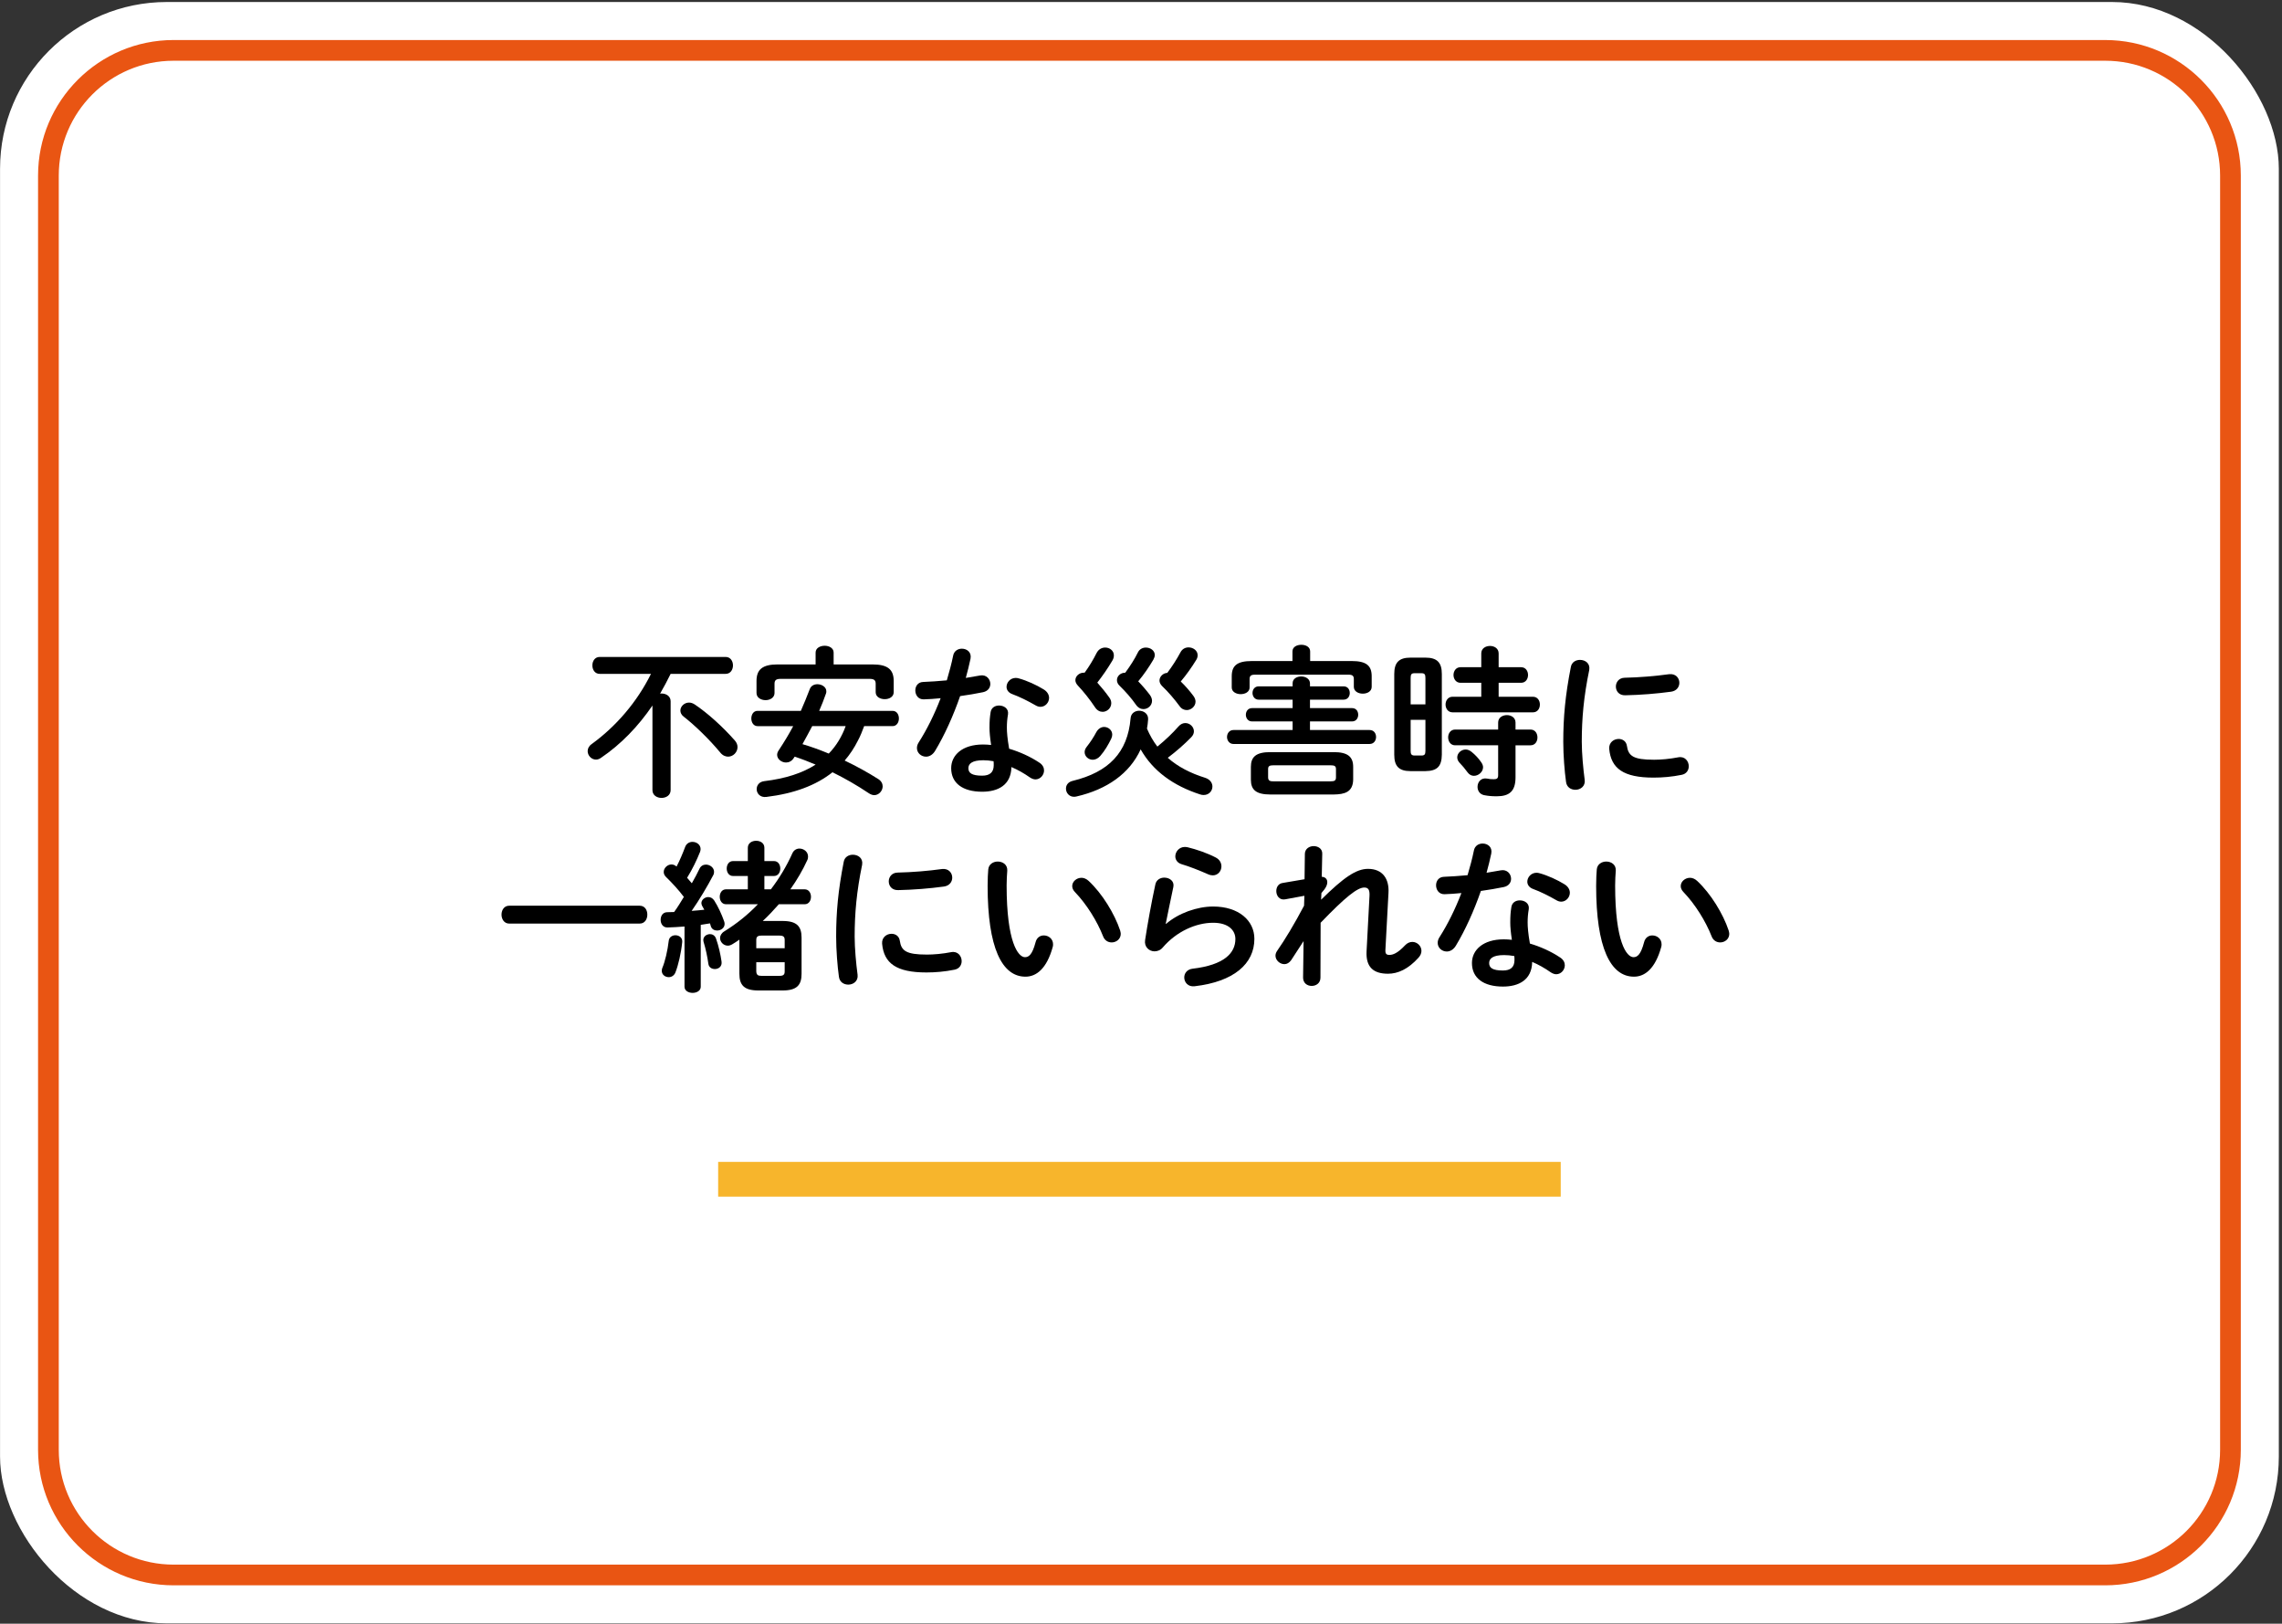
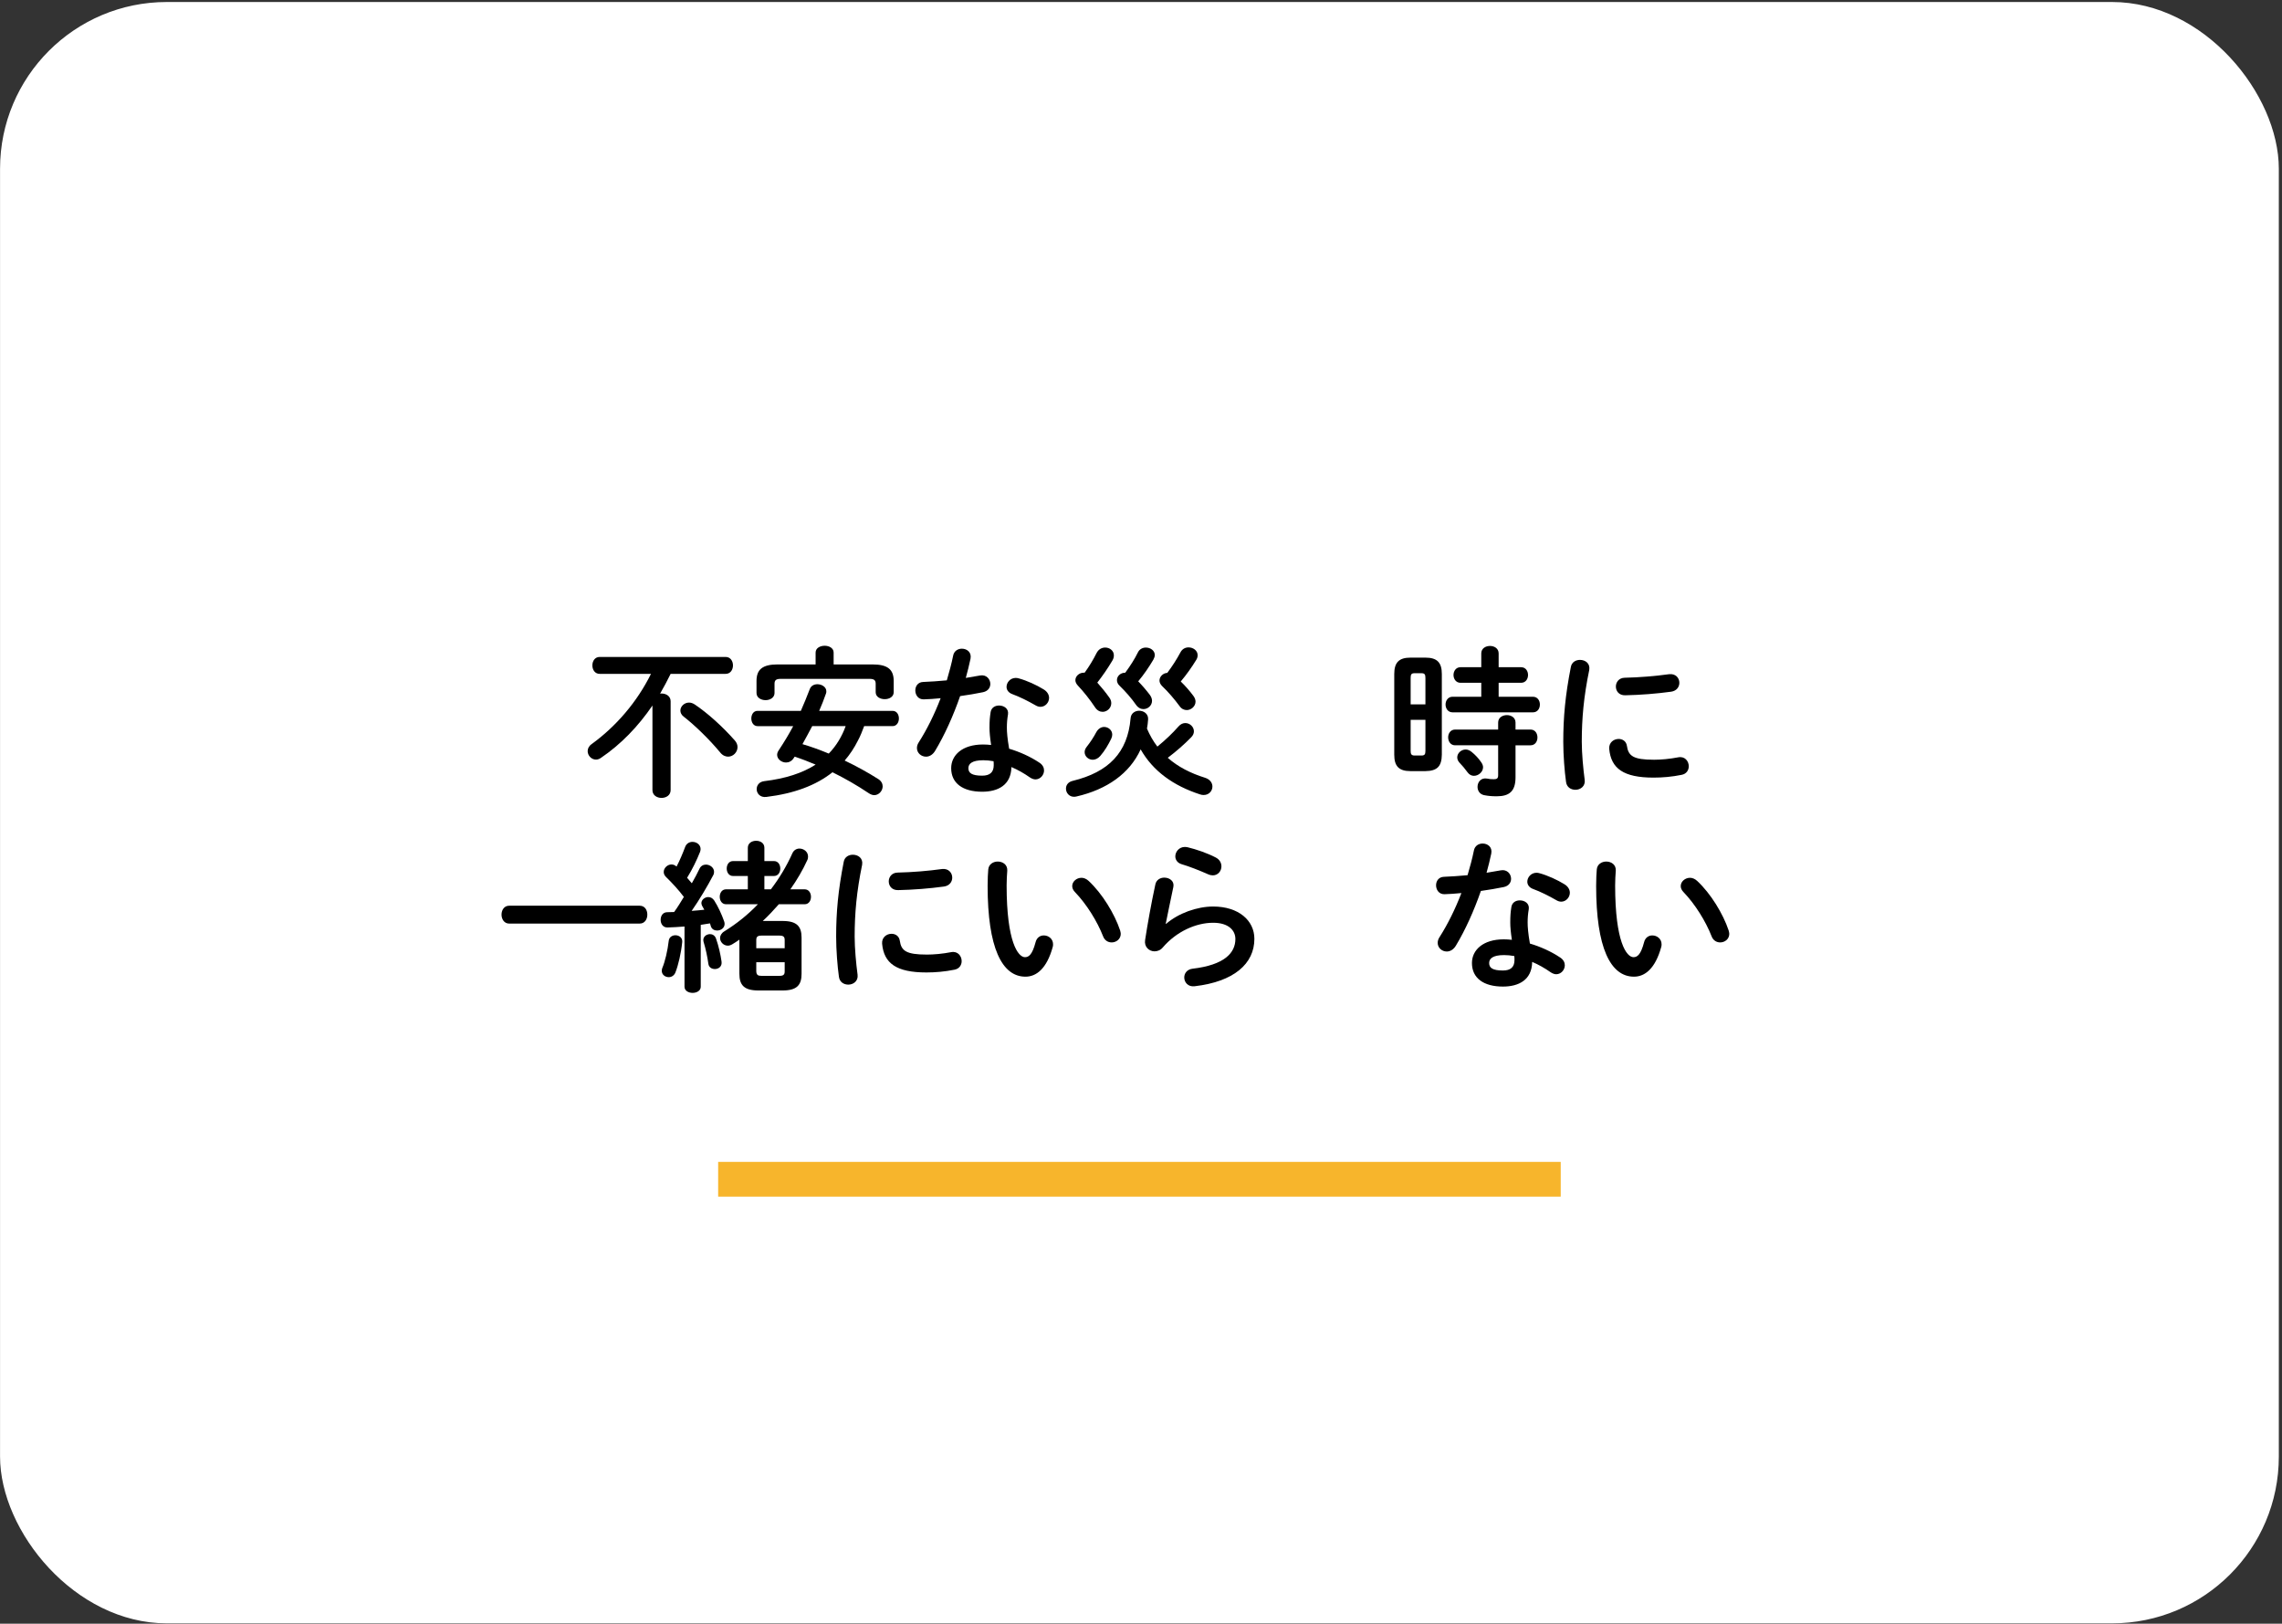
<svg xmlns="http://www.w3.org/2000/svg" id="_レイヤー_1" data-name="レイヤー_1" version="1.1" viewBox="0 0 253 180">
  <rect x="0" y="0" width="253" height="180" fill="#333333" stroke="none" />
  <defs>
    <style>
      .st0 {
        fill: #f7b52c;
      }

      .st1 {
        fill: #e95513;
      }

      .st2 {
        fill: #fff;
      }
    </style>
  </defs>
  <rect class="st2" x=".005" y=".223" width="252.643" height="179.739" rx="18.485" ry="18.485" />
-   <path class="st1" d="M233.407,6.734c7.031,0,12.731,5.7,12.731,12.731v141.256c0,7.031-5.7,12.731-12.731,12.731H19.246c-7.031,0-12.731-5.7-12.731-12.731V19.465c0-7.031,5.7-12.731,12.731-12.731h214.161M233.407,4.437H19.246c-8.286,0-15.027,6.741-15.027,15.027v141.256c0,8.286,6.741,15.027,15.027,15.027h214.161c8.286,0,15.027-6.741,15.027-15.027V19.465c0-8.286-6.741-15.027-15.027-15.027h0Z" />
  <g>
    <path d="M74.351,74.704c-.36.738-.756,1.475-1.17,2.195.054-.018.108-.018.162-.018.504,0,1.008.287,1.008.863v9.846c0,.576-.504.865-1.008.865s-1.008-.289-1.008-.865v-9.377c-1.584,2.322-3.492,4.301-5.724,5.814-.18.125-.36.18-.54.18-.504,0-.918-.451-.918-.938,0-.27.126-.557.432-.773,2.736-1.98,5.058-4.697,6.588-7.793h-5.688c-.54,0-.81-.469-.81-.938,0-.467.27-.936.81-.936h13.968c.54,0,.81.469.81.936,0,.469-.27.938-.81.938h-6.102ZM81.462,82.082c.216.234.306.504.306.738,0,.576-.486,1.062-1.044,1.062-.288,0-.612-.127-.882-.469-1.188-1.439-2.826-3.023-4.032-3.959-.27-.199-.378-.451-.378-.686,0-.449.432-.881.954-.881.216,0,.432.072.648.215,1.422.955,3.078,2.449,4.428,3.979Z" />
    <path d="M95.807,80.498c-.216.559-.414,1.098-.702,1.621-.396.791-.882,1.529-1.458,2.195,1.278.611,2.538,1.297,3.726,2.053.342.215.486.521.486.809,0,.486-.414.973-.936.973-.18,0-.378-.072-.576-.197-1.368-.918-2.7-1.674-4.05-2.34-1.836,1.457-4.248,2.357-7.326,2.734-.702.09-1.08-.395-1.08-.863,0-.414.27-.811.828-.883,2.376-.287,4.248-.898,5.706-1.836-.756-.322-1.548-.629-2.322-.881l-.108.162c-.216.342-.54.486-.846.486-.504,0-.99-.379-.99-.848,0-.16.054-.322.162-.484.594-.9,1.134-1.783,1.62-2.701h-3.96c-.45,0-.684-.432-.684-.846,0-.432.234-.846.684-.846h4.806c.342-.773.666-1.566.99-2.412.144-.379.486-.541.846-.541.486,0,.99.307.99.775,0,.09,0,.162-.036.252-.234.666-.486,1.314-.756,1.926h8.136c.468,0,.702.414.702.846,0,.414-.234.846-.702.846h-3.15ZM90.425,72.344c0-.504.504-.756,1.008-.756.486,0,.99.252.99.756v1.314h4.32c1.692,0,2.34.576,2.34,1.836v1.242c0,.521-.504.773-.99.773-.504,0-1.008-.252-1.008-.773v-.936c0-.379-.162-.541-.666-.541h-9.882c-.504,0-.666.162-.666.541v1.025c0,.521-.504.793-.99.793-.504,0-1.008-.271-1.008-.793v-1.332c0-1.26.648-1.836,2.34-1.836h4.212v-1.314ZM90.048,80.498c-.36.666-.702,1.332-1.08,1.998.99.289,1.962.648,2.916,1.045.828-.846,1.476-1.926,1.872-3.043h-3.708Z" />
    <path d="M105.672,72.686c.108-.539.54-.773.972-.773.558,0,1.098.396.954,1.117-.144.684-.324,1.402-.522,2.123.54-.09,1.08-.18,1.584-.27.684-.127,1.134.396,1.134.936,0,.396-.234.793-.81.918-.774.162-1.656.307-2.538.432-.756,2.178-1.728,4.338-2.772,6.066-.27.449-.648.648-1.008.648-.54,0-1.008-.414-1.008-.955,0-.197.054-.414.198-.629.918-1.439,1.746-3.115,2.43-4.896-.666.072-1.314.107-1.872.127-.612.018-.936-.486-.936-.99,0-.469.288-.918.864-.938.81-.035,1.71-.09,2.628-.18.27-.918.522-1.836.702-2.736ZM108.893,87.77c-2.142,0-3.438-.936-3.438-2.609,0-1.439,1.224-2.627,3.528-2.627.288,0,.576.018.9.053-.126-.828-.18-1.439-.18-1.908,0-.773.036-1.17.126-1.746.09-.504.504-.719.936-.719.54,0,1.08.342.99.971-.09.523-.126.973-.126,1.477s.054,1.207.252,2.34c1.152.342,2.34.865,3.384,1.566.342.234.486.541.486.846,0,.504-.414.99-.954.99-.18,0-.396-.072-.612-.217-.666-.467-1.368-.863-2.052-1.15-.036,2.016-1.512,2.734-3.24,2.734ZM110.172,84.836c0-.162,0-.305-.018-.449-.396-.072-.774-.107-1.134-.107-1.26,0-1.656.395-1.656.881,0,.521.36.828,1.53.828.828,0,1.278-.359,1.278-1.152ZM115.715,76.43c.414.252.594.613.594.938,0,.521-.432.99-.954.99-.18,0-.36-.055-.54-.162-.846-.486-1.782-.955-2.574-1.242-.45-.162-.648-.486-.648-.811,0-.486.414-.99,1.026-.99.108,0,.216.018.342.055.864.234,1.98.738,2.754,1.223Z" />
    <path d="M128.316,82.766c.882-.719,1.692-1.492,2.34-2.23.234-.271.504-.379.756-.379.504,0,.954.414.954.918,0,.217-.09.451-.306.666-.738.756-1.638,1.549-2.592,2.268,1.116.99,2.52,1.711,4.14,2.215.558.18.81.576.81.973,0,.467-.36.936-.972.936-.126,0-.27-.018-.414-.072-2.934-.955-5.202-2.574-6.57-4.986-1.224,2.682-3.744,4.445-7.11,5.221-.09.018-.18.035-.27.035-.558,0-.9-.449-.9-.9,0-.377.216-.736.738-.863,3.996-.973,6.102-3.133,6.426-6.93.036-.576.504-.846.954-.846.504,0,1.026.342.99.953-.018.359-.072.703-.126,1.025.306.721.684,1.387,1.152,1.998ZM121.584,72.381c.216-.414.576-.594.954-.594.486,0,.954.342.954.863,0,.18-.036.359-.162.576-.522.883-1.098,1.709-1.674,2.447.486.541.936,1.1,1.332,1.656.162.217.216.432.216.631,0,.539-.468.953-.954.953-.306,0-.612-.145-.846-.504-.558-.846-1.278-1.746-1.908-2.412-.18-.197-.27-.396-.27-.594,0-.449.432-.828.918-.828h.108c.522-.719.954-1.439,1.332-2.195ZM122.411,80.588c.468,0,.9.361.9.846,0,.145-.036.289-.108.451-.324.666-.72,1.35-1.224,1.926-.252.287-.558.414-.828.414-.486,0-.9-.379-.9-.846,0-.18.072-.396.234-.594.414-.523.774-1.08,1.062-1.621.216-.396.558-.576.864-.576ZM124.752,74.577c.558-.756,1.044-1.512,1.404-2.25.18-.377.54-.539.882-.539.504,0,.99.324.99.828,0,.162-.054.322-.162.521-.468.791-1.026,1.619-1.674,2.395.468.484.918,1.008,1.296,1.512.162.215.234.449.234.648,0,.521-.45.918-.954.918-.288,0-.594-.145-.828-.486-.486-.703-1.152-1.459-1.818-2.107-.216-.197-.288-.432-.288-.629,0-.432.396-.811.9-.811h.018ZM130.889,72.291c.198-.361.54-.523.882-.523.504,0,1.008.344,1.008.865,0,.162-.036.324-.144.504-.504.828-1.08,1.639-1.728,2.412.522.504.99,1.043,1.404,1.602.162.217.234.432.234.631,0,.521-.486.936-.972.936-.288,0-.576-.127-.792-.432-.558-.756-1.242-1.566-1.944-2.232-.198-.199-.288-.414-.288-.611,0-.434.396-.828.864-.848.54-.719,1.044-1.494,1.476-2.303Z" />
-     <path d="M143.309,79.977h-4.5c-.45,0-.684-.379-.684-.738,0-.377.234-.738.684-.738h4.5v-.936h-3.762c-.45,0-.684-.379-.684-.738,0-.377.234-.738.684-.738h3.762v-.342c0-.504.468-.756.954-.756.486,0,.972.27.972.773v.324h3.726c.468,0,.684.361.684.738,0,.359-.216.738-.684.738h-3.726v.936h4.662c.468,0,.684.361.684.738,0,.359-.216.738-.684.738h-4.662v.953h6.606c.486,0,.72.379.72.775,0,.377-.234.773-.72.773h-15.084c-.468,0-.72-.396-.72-.773,0-.396.252-.775.72-.775h6.552v-.953ZM143.292,72.219c0-.504.486-.738.99-.738.486,0,.972.234.972.738v1.062h4.59c1.656,0,2.232.521,2.232,1.691v1.17c0,.504-.486.756-.99.756-.486,0-.99-.252-.99-.756v-.863c0-.344-.144-.486-.594-.486h-10.368c-.45,0-.594.143-.594.486v.936c0,.486-.486.738-.99.738-.486,0-.99-.252-.99-.738v-1.242c0-1.17.576-1.691,2.232-1.691h4.5v-1.062ZM140.843,88.077c-1.584,0-2.16-.521-2.16-1.639v-1.422c0-1.115.576-1.637,2.16-1.637h7.02c1.566,0,2.16.521,2.16,1.637v1.422c-.036,1.387-.954,1.621-2.16,1.639h-7.02ZM147.504,86.62c.486,0,.612-.109.612-.451v-.9c0-.322-.126-.432-.612-.432h-6.3c-.486,0-.612.109-.612.432v.9c0,.414.252.451.612.451h6.3Z" />
    <path d="M156.378,85.485c-1.296,0-1.8-.559-1.8-1.818v-8.945c0-1.26.504-1.818,1.8-1.818h1.656c1.314,0,1.818.559,1.818,1.818v8.945c-.018,1.297-.522,1.801-1.818,1.818h-1.656ZM158.033,75.153c0-.396-.09-.521-.45-.521h-.756c-.342,0-.432.125-.432.521v2.934h1.638v-2.934ZM157.584,83.756c.36,0,.45-.125.45-.521v-3.438h-1.638v3.438c0,.324.054.521.432.521h.756ZM164.225,75.694h-2.304c-.504,0-.774-.434-.774-.865s.27-.863.774-.863h2.304v-1.531c0-.557.486-.826.972-.826.468,0,.954.27.954.826v1.531h2.484c.522,0,.774.432.774.863s-.252.865-.774.865h-2.484v1.547h3.798c.522,0,.774.432.774.863,0,.434-.252.865-.774.865h-8.91c-.504,0-.774-.432-.774-.865,0-.432.27-.863.774-.863h3.186v-1.547ZM161.327,82.623c-.504,0-.774-.432-.774-.883,0-.432.27-.863.774-.863h4.77v-.775c0-.557.486-.826.972-.826.468,0,.954.27.954.826v.775h1.656c.522,0,.774.432.774.881,0,.434-.252.865-.774.865h-1.656v3.545c0,1.549-.684,2.107-2.088,2.107-.54,0-.936-.037-1.404-.127-.486-.107-.72-.504-.72-.918,0-.521.378-1.045,1.062-.918.27.055.432.072.756.072.342,0,.468-.107.468-.451v-3.311h-4.77ZM164.225,84.512c.126.182.198.361.198.541,0,.521-.504.953-1.008.953-.252,0-.504-.107-.702-.377-.288-.396-.576-.738-.918-1.098-.162-.182-.234-.379-.234-.576,0-.451.432-.865.936-.865.216,0,.45.09.666.271.396.322.756.701,1.062,1.15Z" />
    <path d="M175.17,73.155c.576,0,1.152.379,1.026,1.115-.612,2.953-.828,5.4-.828,7.957,0,1.314.162,3.023.324,4.23.09.701-.468,1.098-1.026,1.098-.486,0-.972-.27-1.044-.883-.162-1.152-.306-2.934-.306-4.445,0-2.682.216-5.111.846-8.316.108-.521.558-.756,1.008-.756ZM183.342,84.225c.81,0,1.8-.09,2.718-.27.738-.145,1.17.432,1.17.99,0,.414-.234.846-.792.953-1.062.217-2.124.307-3.114.307-3.33,0-4.716-1.008-4.914-3.188-.054-.701.504-1.098,1.044-1.098.432,0,.846.252.918.775.162,1.115.72,1.529,2.97,1.529ZM186.186,75.694c0,.449-.288.898-.918.988-1.584.217-3.366.361-5.076.396-.702.018-1.044-.467-1.044-.971,0-.469.324-.955.972-.973,1.674-.037,3.384-.18,4.95-.396.72-.072,1.116.432,1.116.955Z" />
    <path d="M70.922,100.407c.576,0,.846.486.846.99,0,.486-.27.99-.846.99h-14.472c-.558,0-.846-.504-.846-.99,0-.504.288-.99.846-.99h14.472Z" />
    <path d="M75.89,102.711c-.648.053-1.278.09-1.872.107-.522.018-.774-.414-.774-.846s.234-.846.738-.846c.252,0,.504-.02.756-.02.396-.539.738-1.115,1.08-1.674-.594-.791-1.314-1.566-1.98-2.213-.18-.18-.252-.361-.252-.559,0-.432.414-.828.864-.828.18,0,.378.072.558.234.36-.684.684-1.459.954-2.178.144-.379.468-.559.81-.559.45,0,.9.307.9.793,0,.09-.018.197-.054.305-.36.9-.846,1.926-1.44,2.881.18.197.36.414.522.611.324-.559.612-1.115.846-1.602.144-.324.432-.469.72-.469.45,0,.9.342.9.793,0,.125-.018.252-.09.377-.63,1.207-1.548,2.754-2.394,3.961.468-.037.936-.072,1.404-.127-.09-.143-.162-.287-.234-.414-.054-.107-.09-.215-.09-.324,0-.359.378-.666.756-.666.252,0,.486.109.666.379.414.648.828,1.529,1.098,2.305.036.107.054.197.054.287,0,.469-.432.738-.828.738-.306,0-.594-.145-.702-.486-.036-.09-.054-.197-.09-.307-.342.055-.684.109-1.026.162v6.859c0,.449-.45.684-.9.684s-.9-.234-.9-.684v-6.678ZM74.882,103.682c.396,0,.792.252.756.738-.126,1.26-.432,2.557-.756,3.385-.144.359-.45.521-.738.521-.396,0-.774-.27-.774-.701,0-.092.018-.199.054-.307.306-.703.594-1.943.72-3.043.054-.395.396-.594.738-.594ZM79.994,106.58c.09.559-.324.846-.738.846-.342,0-.666-.18-.72-.576-.108-.791-.306-1.709-.54-2.465-.126-.486.288-.828.72-.828.27,0,.54.143.666.486.288.809.504,1.781.612,2.537ZM86.762,102.098c1.602,0,2.106.613,2.106,1.854v3.996c0,1.242-.504,1.855-2.106,1.855h-2.682c-1.602,0-2.106-.613-2.106-1.855v-3.779c-.252.18-.504.342-.774.504-.18.107-.342.162-.504.162-.486,0-.864-.414-.864-.846,0-.252.144-.541.468-.738,1.368-.846,2.628-1.854,3.726-3.006h-3.528c-.468,0-.702-.414-.702-.828s.234-.828.702-.828h2.412v-1.477h-1.638c-.468,0-.702-.414-.702-.828s.234-.826.702-.826h1.638v-1.477c0-.521.468-.773.918-.773.468,0,.918.252.918.773v1.477h1.062c.468,0,.702.412.702.826s-.234.828-.702.828h-1.062v1.477h.72c.936-1.225,1.746-2.574,2.376-3.979.162-.377.486-.539.792-.539.486,0,.954.359.954.881,0,.127-.018.271-.09.414-.504,1.1-1.134,2.18-1.872,3.223h1.584c.468,0,.702.414.702.828s-.234.828-.702.828h-2.862c-.576.648-1.152,1.277-1.782,1.854h2.196ZM86.996,104.223c0-.342-.108-.504-.576-.504h-1.998c-.468,0-.576.162-.576.504v.9h3.15v-.9ZM86.42,108.182c.468,0,.576-.162.576-.504v-1.008h-3.15v1.008c.018.414.198.504.576.504h1.998Z" />
    <path d="M94.556,94.754c.576,0,1.152.379,1.026,1.115-.612,2.953-.828,5.4-.828,7.957,0,1.314.162,3.023.324,4.23.09.701-.468,1.098-1.026,1.098-.486,0-.972-.27-1.044-.883-.162-1.152-.306-2.934-.306-4.445,0-2.682.216-5.111.846-8.316.108-.521.558-.756,1.008-.756ZM102.729,105.825c.81,0,1.8-.09,2.718-.27.738-.145,1.17.432,1.17.99,0,.414-.234.846-.792.953-1.062.217-2.124.307-3.114.307-3.33,0-4.716-1.008-4.914-3.188-.054-.701.504-1.098,1.044-1.098.432,0,.846.252.918.775.162,1.115.72,1.529,2.97,1.529ZM105.572,97.293c0,.449-.288.898-.918.988-1.584.217-3.366.361-5.076.396-.702.018-1.044-.467-1.044-.971,0-.469.324-.955.972-.973,1.674-.037,3.384-.18,4.95-.396.72-.072,1.116.432,1.116.955Z" />
    <path d="M110.612,95.51c.558,0,1.098.342,1.062,1.008-.036.559-.072.99-.072,1.639,0,6.301,1.278,7.955,2.034,7.955.432,0,.81-.287,1.17-1.637.126-.541.522-.775.918-.775.522,0,1.026.379,1.026.973,0,.107,0,.197-.036.307-.666,2.412-1.818,3.293-3.024,3.293-2.61,0-4.194-3.221-4.194-10.061,0-.828.036-1.369.072-1.836.054-.576.558-.865,1.044-.865ZM124.184,103.143c.036.143.072.27.072.377,0,.594-.504.955-1.008.955-.378,0-.774-.199-.954-.684-.648-1.656-1.818-3.547-3.114-4.896-.216-.217-.306-.451-.306-.666,0-.504.486-.918,1.026-.918.252,0,.54.107.792.342,1.512,1.404,2.88,3.654,3.492,5.49Z" />
    <path d="M129.278,102.422c1.368-1.188,3.438-1.926,5.22-1.926,2.826,0,4.572,1.549,4.572,3.582,0,2.771-2.286,4.752-6.624,5.256-.738.09-1.152-.449-1.152-.973,0-.449.306-.898.918-.971,3.528-.414,4.752-1.746,4.752-3.295,0-.936-.738-1.799-2.466-1.799-1.908,0-4.068.971-5.58,2.734-.252.307-.594.434-.918.434-.594,0-1.17-.486-1.044-1.262.27-1.764.684-4.066,1.134-6.154.108-.523.558-.756.99-.756.576,0,1.134.377,1.008,1.025-.342,1.674-.648,3.041-.846,4.086l.036.018ZM134.786,95.061c.45.234.63.611.63.99,0,.504-.378.99-.954.99-.162,0-.342-.037-.54-.127-.936-.414-2.07-.863-2.934-1.115-.468-.145-.684-.504-.684-.865,0-.504.414-1.043,1.062-1.043.09,0,.198.018.306.035.972.234,2.178.648,3.114,1.135Z" />
-     <path d="M146.468,99.741c2.502-2.467,3.888-3.42,5.202-3.42,1.656,0,2.358,1.152,2.268,2.664l-.342,6.336c-.018.432.126.539.45.539.378,0,.9-.18,1.728-1.061.252-.271.54-.379.81-.379.54,0,1.008.449,1.008.99,0,.234-.09.504-.324.756-1.152,1.277-2.286,1.781-3.384,1.781-1.602,0-2.466-.719-2.376-2.482l.324-6.121c.036-.666-.108-.953-.576-.953-.756,0-2.07,1.025-4.842,3.906l-.018,6.084c0,.611-.486.918-.972.918-.486,0-.954-.307-.954-.918l.054-4.051-1.368,2.105c-.216.307-.486.451-.756.451-.504,0-.99-.434-.99-.938,0-.162.054-.342.162-.504.882-1.26,1.944-3.023,3.006-5.039l.036-1.098-2.142.395c-.63.109-.972-.412-.972-.918,0-.412.216-.826.702-.898l2.43-.414.036-2.826c.018-.559.504-.846.972-.846.486,0,.972.287.954.846l-.054,2.555c.45.02.612.324.612.576,0,.324-.126.648-.648,1.225l-.036.738Z" />
    <path d="M163.407,94.286c.108-.539.54-.773.972-.773.558,0,1.098.396.954,1.117-.144.684-.324,1.402-.522,2.123.54-.09,1.08-.18,1.584-.27.684-.127,1.134.396,1.134.936,0,.396-.234.793-.81.918-.774.162-1.656.307-2.538.432-.756,2.178-1.728,4.338-2.772,6.066-.27.449-.648.648-1.008.648-.54,0-1.008-.414-1.008-.955,0-.197.054-.414.198-.629.918-1.439,1.746-3.115,2.43-4.896-.666.072-1.314.107-1.872.127-.612.018-.936-.486-.936-.99,0-.469.288-.918.864-.938.81-.035,1.71-.09,2.628-.18.27-.918.522-1.836.702-2.736ZM166.629,109.37c-2.142,0-3.438-.936-3.438-2.609,0-1.439,1.224-2.627,3.528-2.627.288,0,.576.018.9.053-.126-.828-.18-1.439-.18-1.908,0-.773.036-1.17.126-1.746.09-.504.504-.719.936-.719.54,0,1.08.342.99.971-.09.523-.126.973-.126,1.477s.054,1.207.252,2.34c1.152.342,2.34.865,3.384,1.566.342.234.486.541.486.846,0,.504-.414.99-.954.99-.18,0-.396-.072-.612-.217-.666-.467-1.368-.863-2.052-1.15-.036,2.016-1.512,2.734-3.24,2.734ZM167.907,106.436c0-.162,0-.305-.018-.449-.396-.072-.774-.107-1.134-.107-1.26,0-1.656.395-1.656.881,0,.521.36.828,1.53.828.828,0,1.278-.359,1.278-1.152ZM173.451,98.03c.414.252.594.613.594.938,0,.521-.432.99-.954.99-.18,0-.36-.055-.54-.162-.846-.486-1.782-.955-2.574-1.242-.45-.162-.648-.486-.648-.811,0-.486.414-.99,1.026-.99.108,0,.216.018.342.055.864.234,1.98.738,2.754,1.223Z" />
    <path d="M178.077,95.51c.558,0,1.098.342,1.062,1.008-.036.559-.072.99-.072,1.639,0,6.301,1.278,7.955,2.034,7.955.432,0,.81-.287,1.17-1.637.126-.541.522-.775.918-.775.522,0,1.026.379,1.026.973,0,.107,0,.197-.036.307-.666,2.412-1.818,3.293-3.024,3.293-2.61,0-4.194-3.221-4.194-10.061,0-.828.036-1.369.072-1.836.054-.576.558-.865,1.044-.865ZM191.649,103.143c.036.143.072.27.072.377,0,.594-.504.955-1.008.955-.378,0-.774-.199-.954-.684-.648-1.656-1.818-3.547-3.114-4.896-.216-.217-.306-.451-.306-.666,0-.504.486-.918,1.026-.918.252,0,.54.107.792.342,1.512,1.404,2.88,3.654,3.492,5.49Z" />
  </g>
  <rect class="st0" x="79.62" y="128.806" width="93.414" height="3.85" />
</svg>